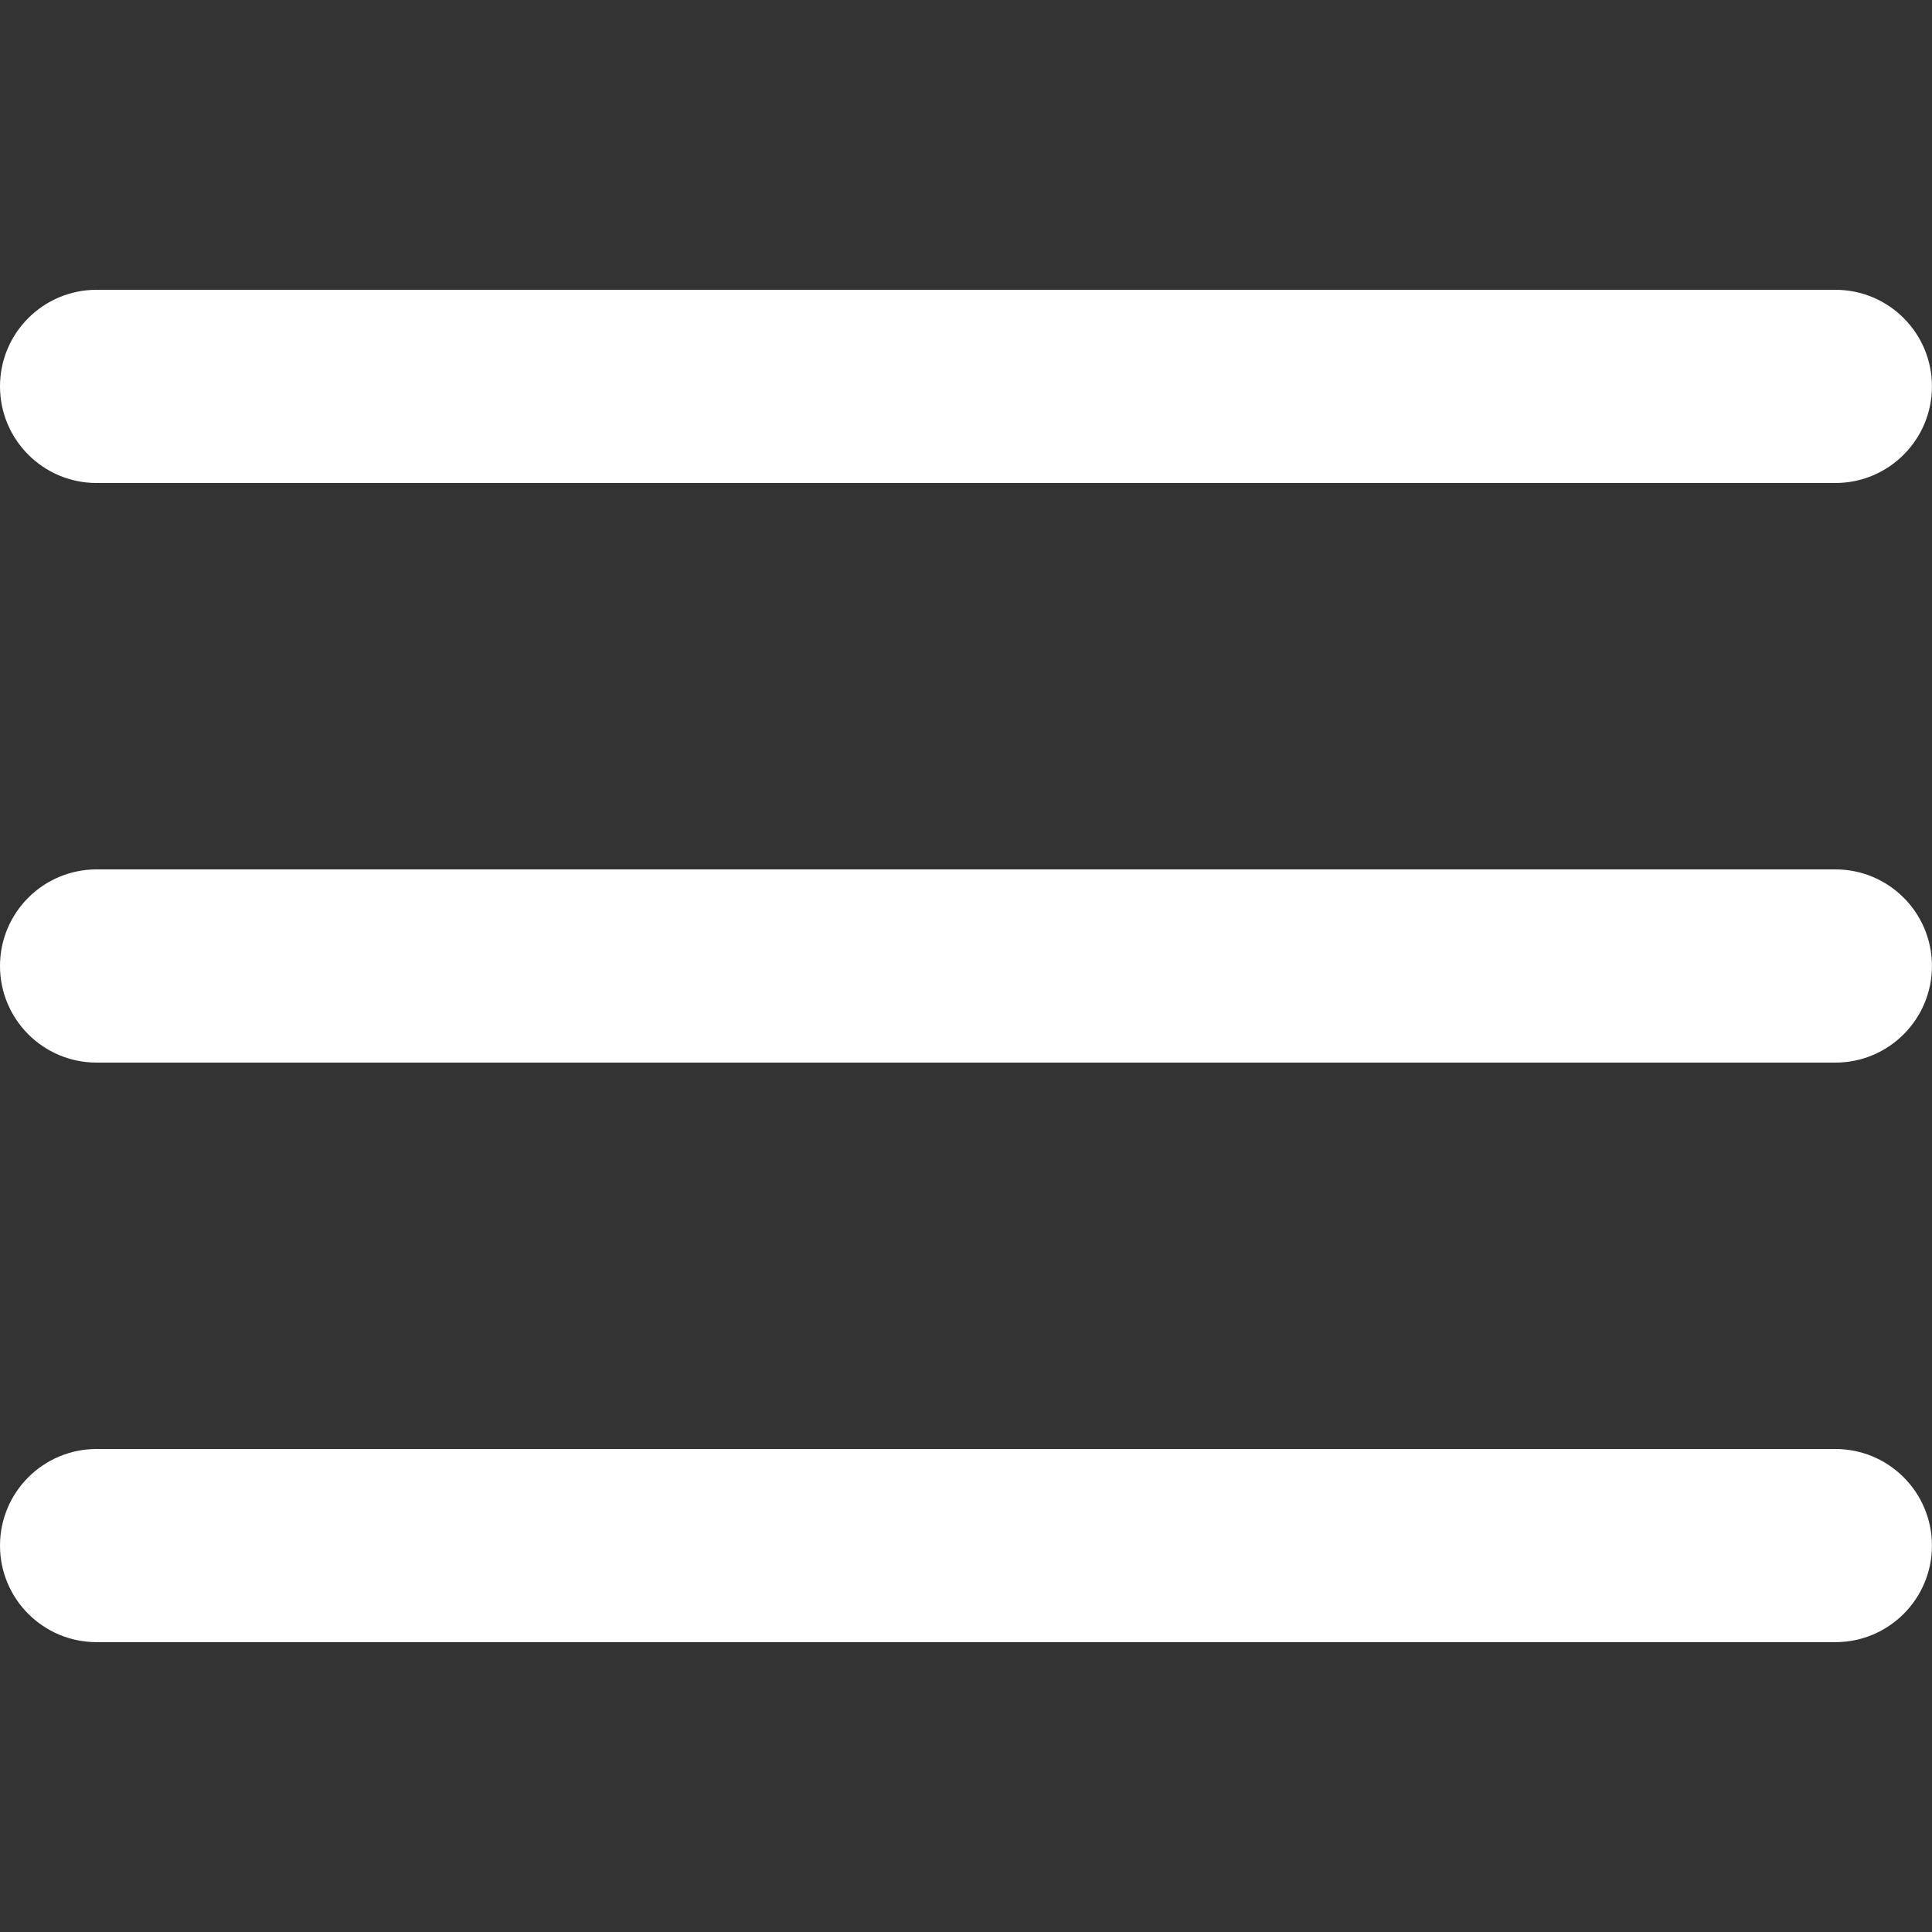
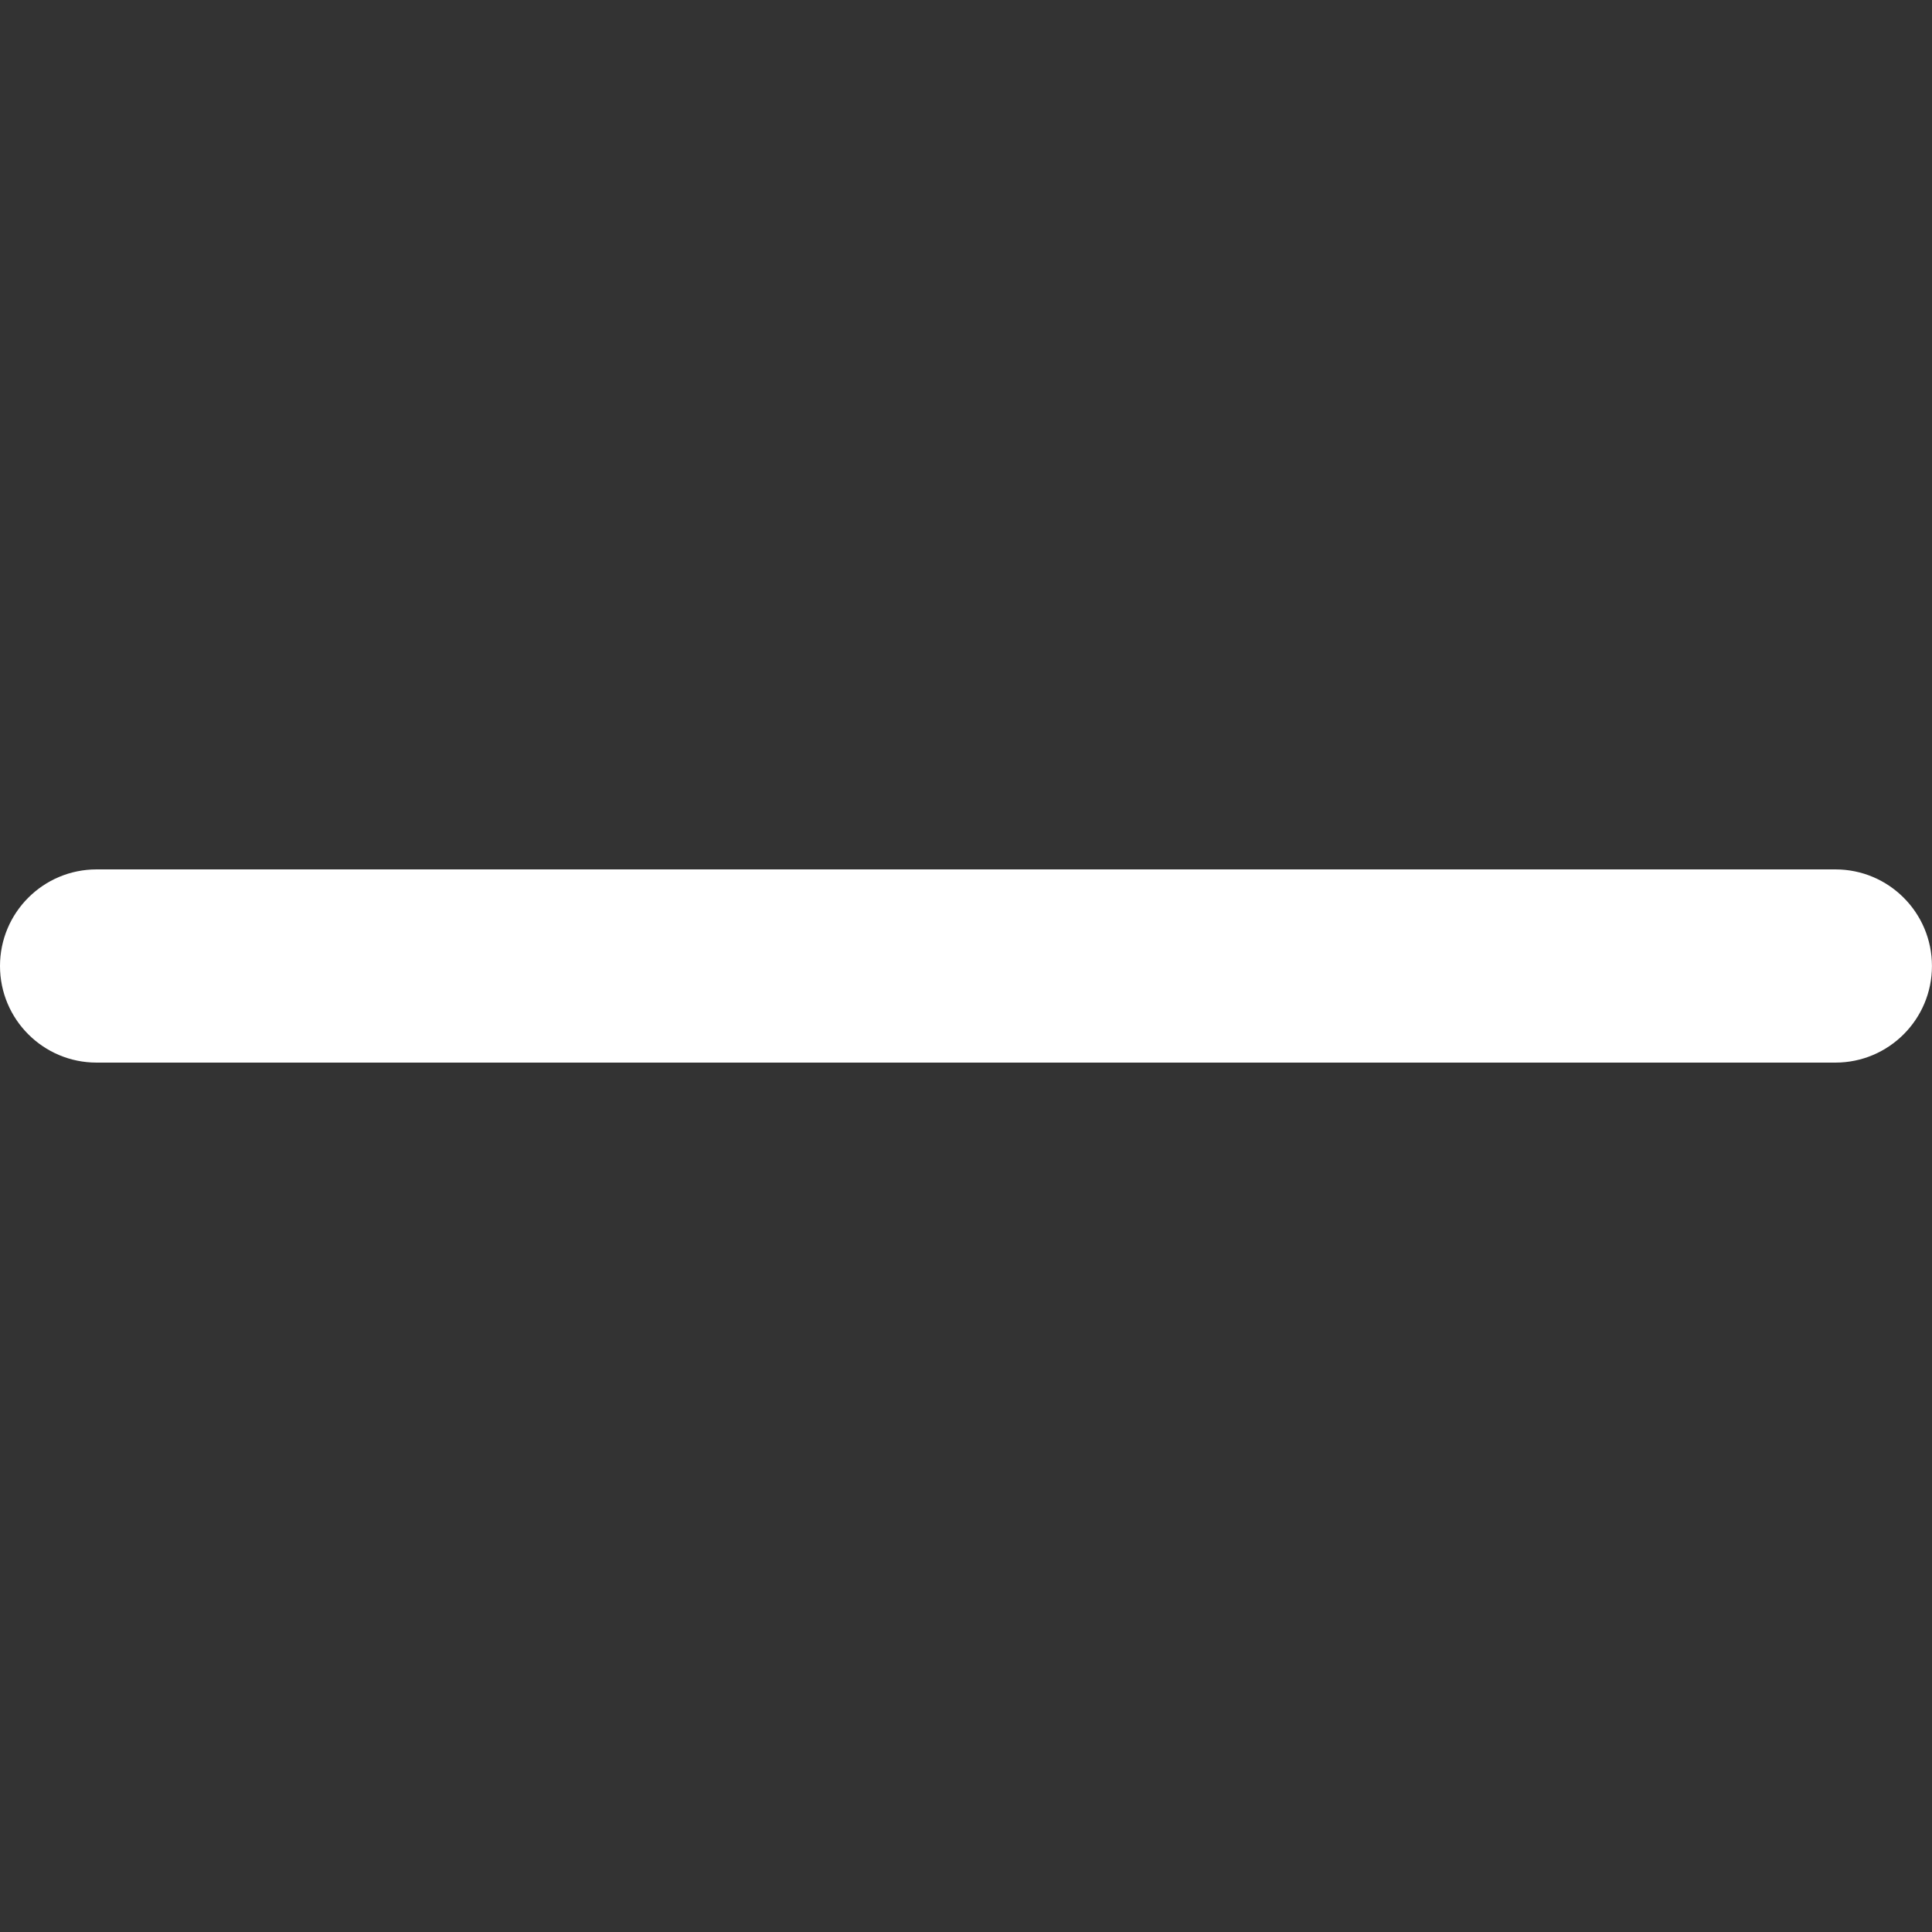
<svg xmlns="http://www.w3.org/2000/svg" width="40" height="40" viewBox="0 0 40 40" fill="none">
  <rect x="0" y="0" width="40" height="40" fill="#333333" stroke="none" />
-   <path d="M38 30C39.104 30 39.999 30.895 39.999 32C39.999 33.104 39.104 33.999 38 33.999H2C0.895 33.999 0 33.104 0 32C0 30.895 0.895 30 2 30H38Z" fill="white" />
  <path d="M38 18C39.104 18 39.999 18.895 39.999 20C39.999 21.104 39.104 22 38 22H2C0.895 22 0 21.104 0 20C4.90229e-05 18.895 0.895 18 2 18H38Z" fill="white" />
-   <path d="M38 6C39.104 6 39.999 6.895 39.999 8C39.999 9.104 39.104 10 38 10H2C0.895 10 1.3418e-05 9.104 0 8C0 6.895 0.895 6 2 6H38Z" fill="white" />
</svg>